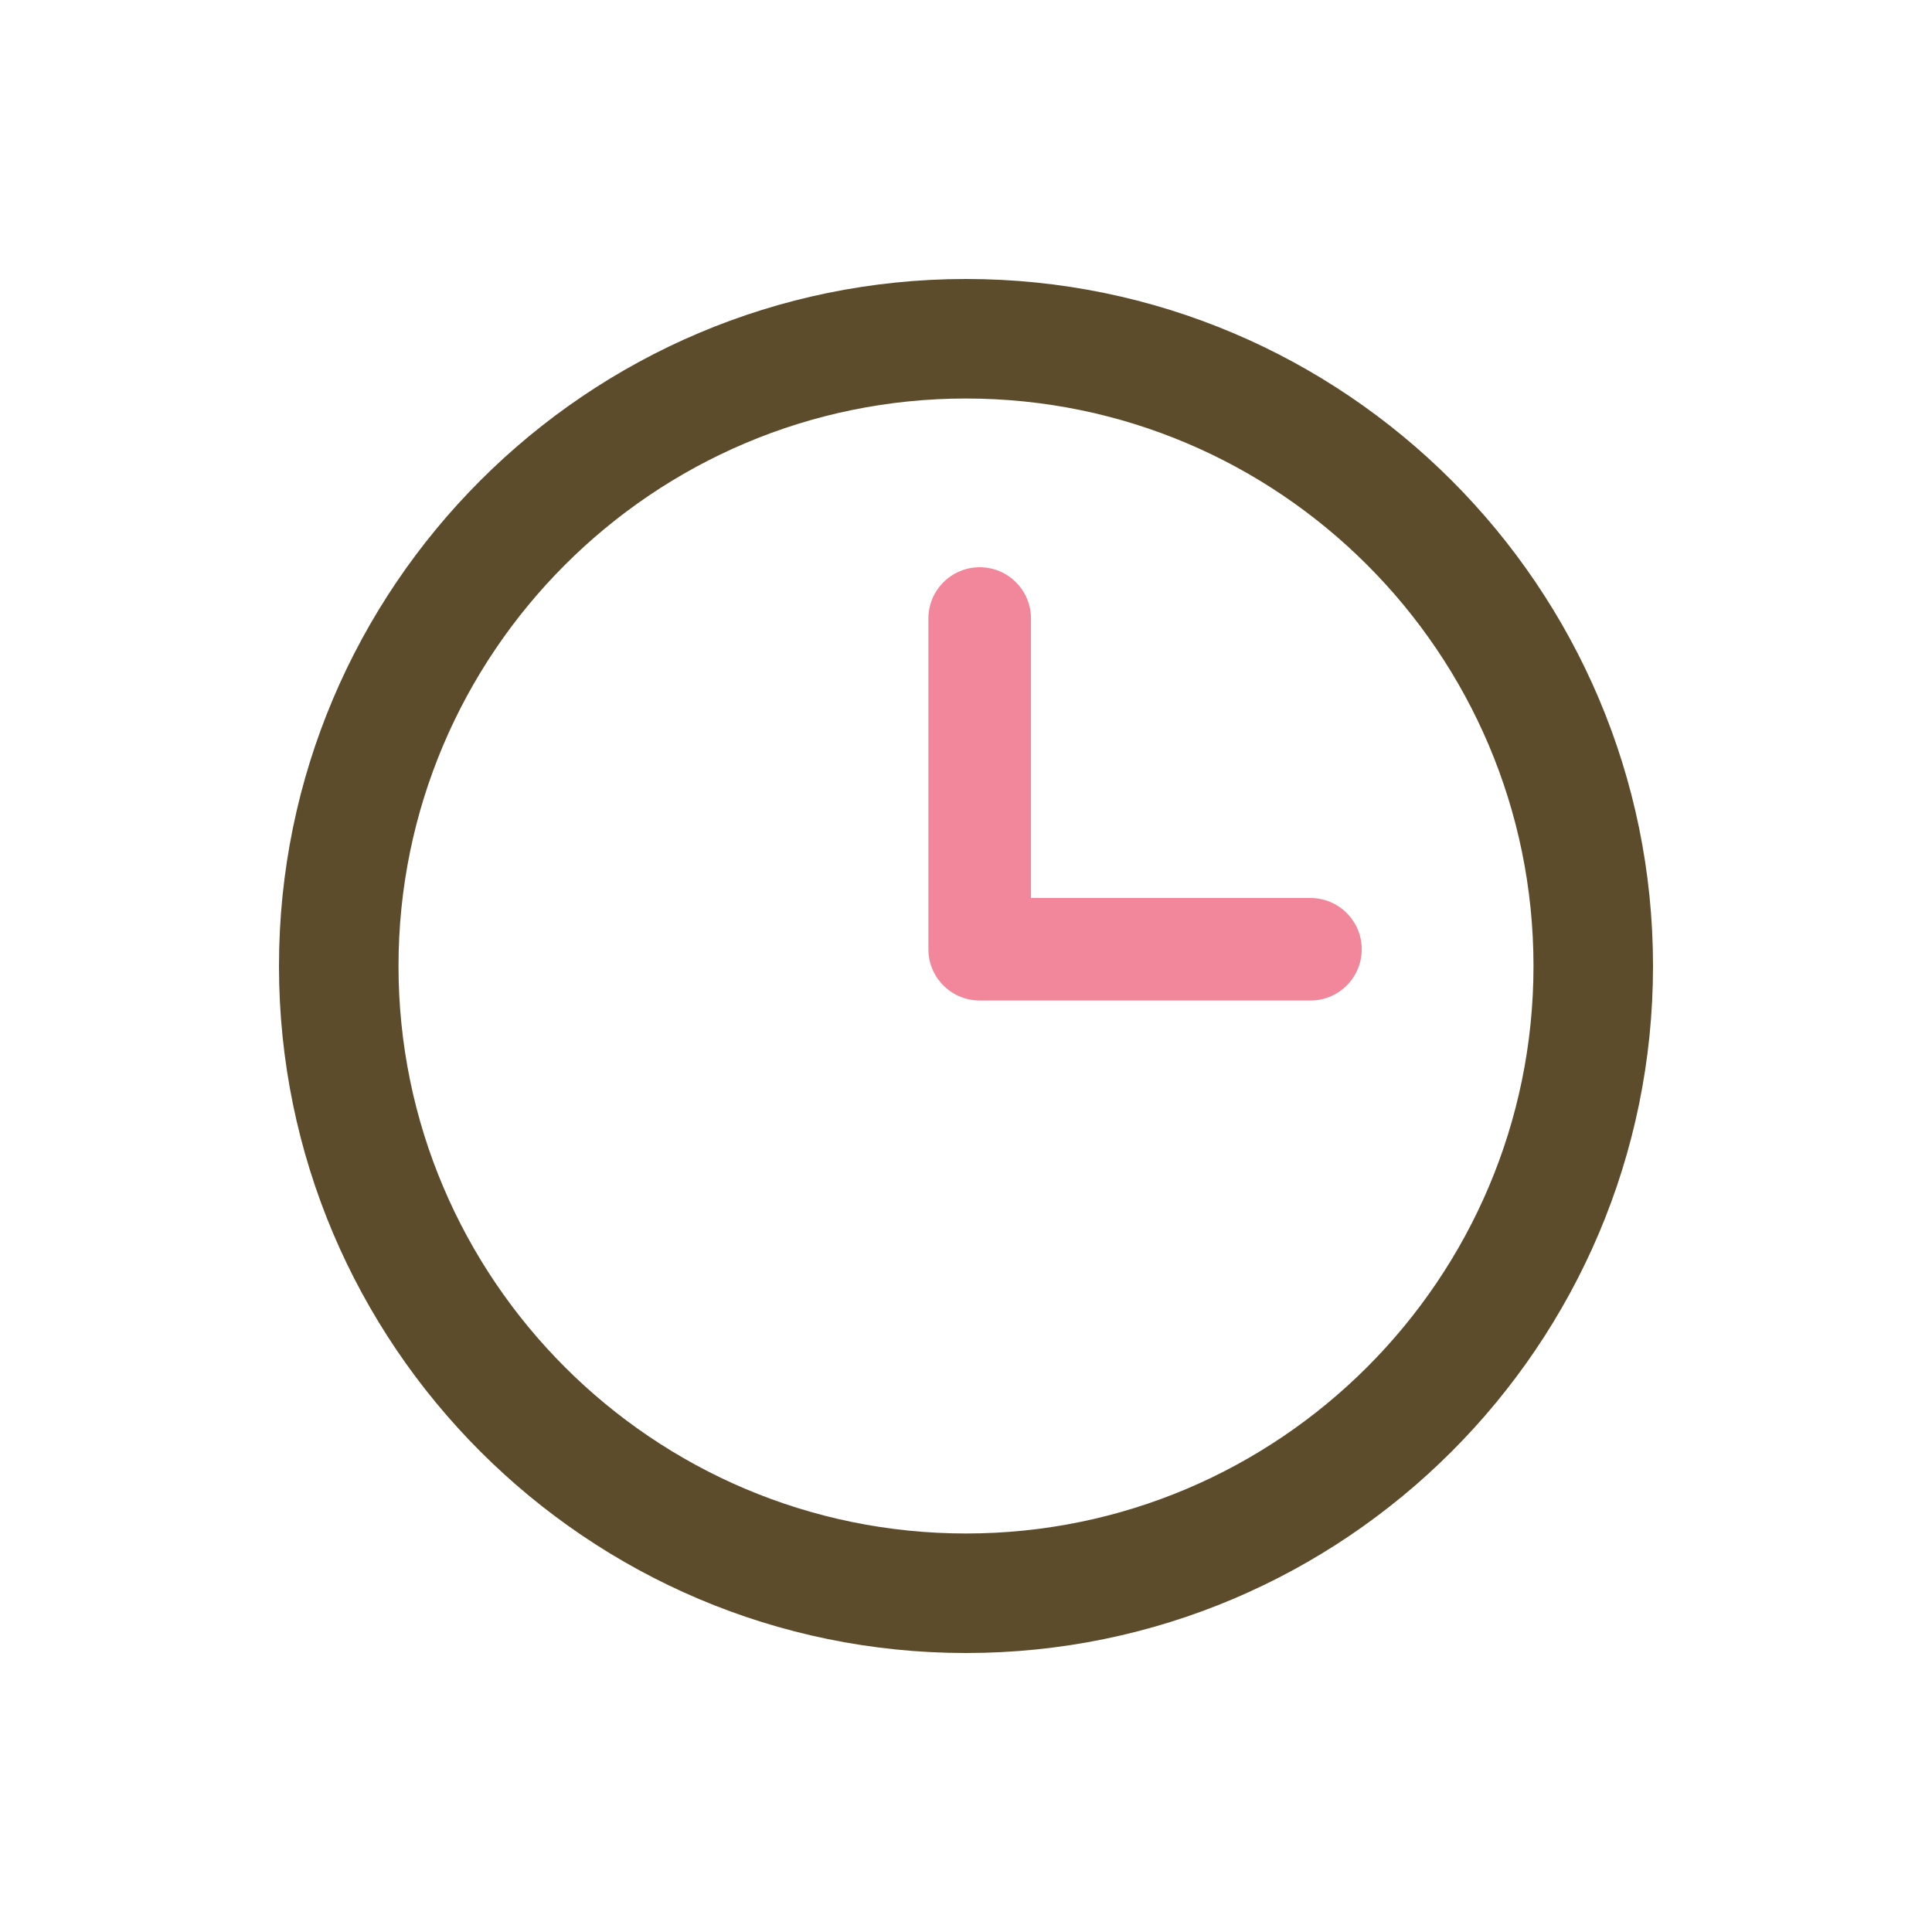
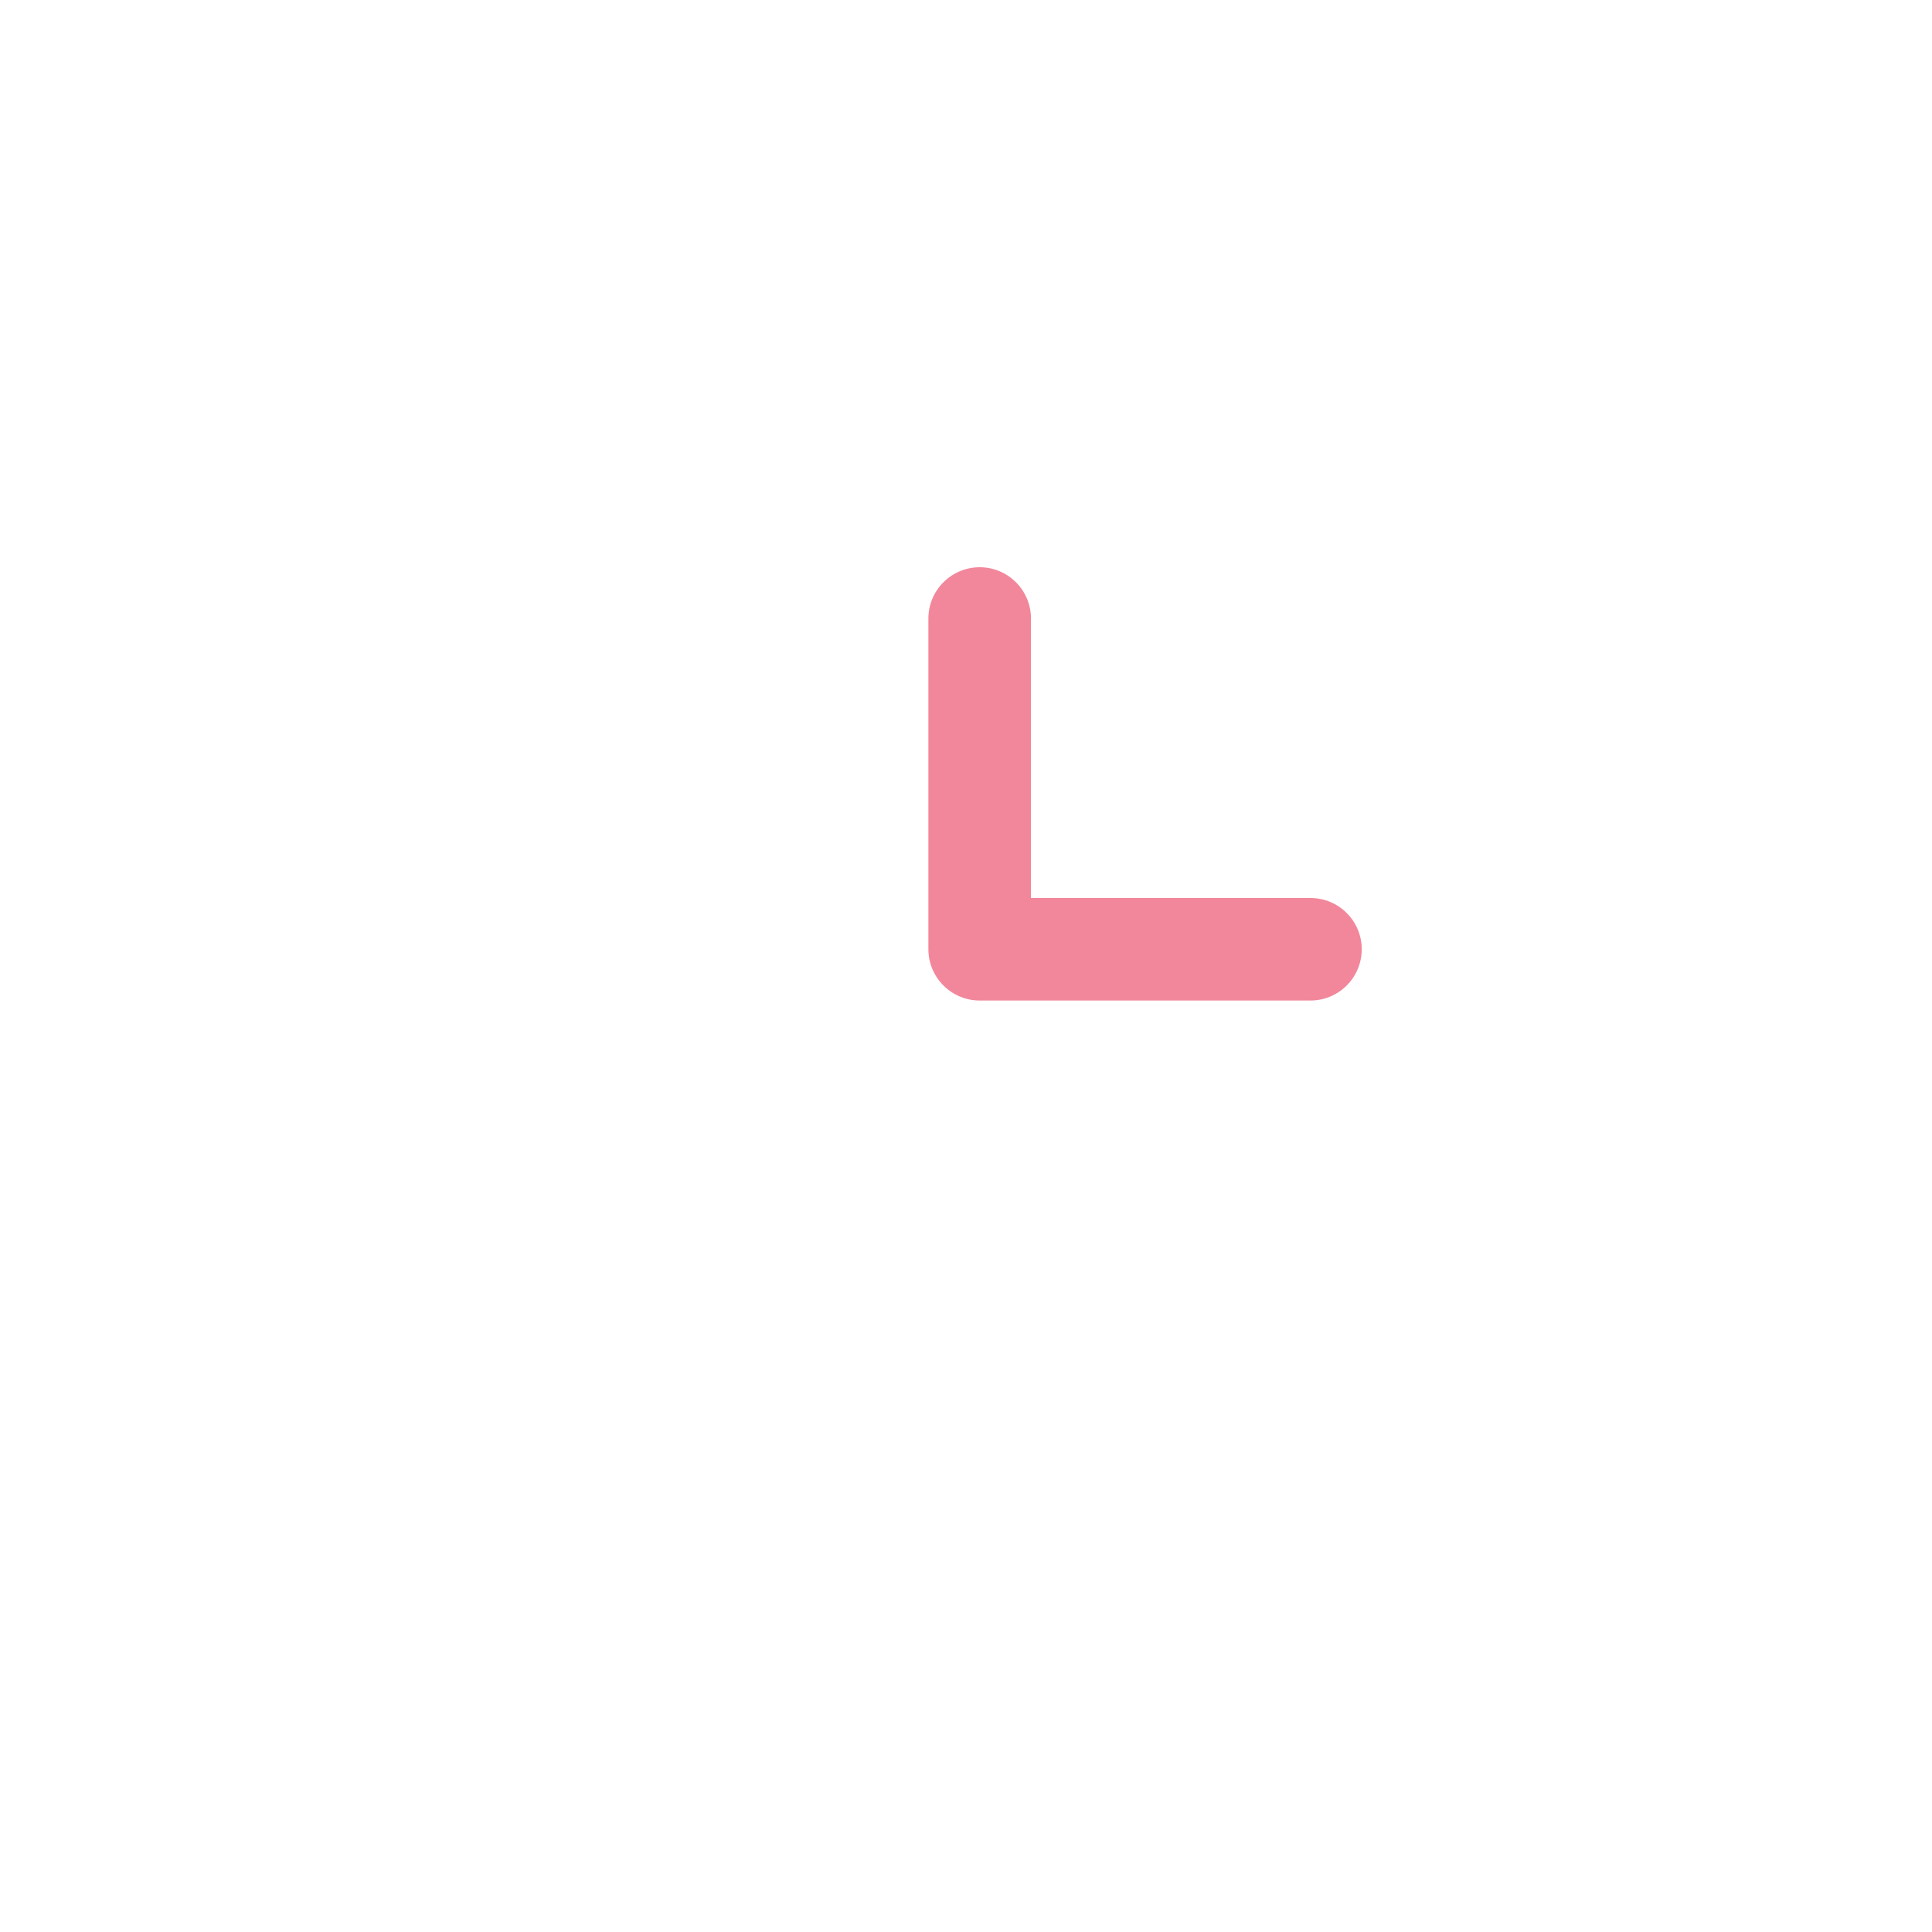
<svg xmlns="http://www.w3.org/2000/svg" width="30" height="30" viewBox="0 0 30 30" fill="none">
  <path d="M20.349 15.536H15.213C14.773 15.536 14.416 15.179 14.416 14.74V9.604C14.416 9.165 14.773 8.808 15.213 8.808C15.652 8.808 16.009 9.165 16.009 9.604V13.944H20.349C20.788 13.944 21.145 14.301 21.145 14.74C21.145 15.179 20.788 15.536 20.349 15.536Z" fill="#F2879B" />
-   <path d="M15 25.668C9.117 25.668 4.332 20.883 4.332 15C4.332 9.117 9.117 4.332 15 4.332C20.883 4.332 25.668 9.117 25.668 15C25.668 20.883 20.883 25.668 15 25.668ZM15 6.188C10.142 6.188 6.188 10.14 6.188 15C6.188 19.86 10.14 23.812 15 23.812C19.86 23.812 23.812 19.86 23.812 15C23.812 10.14 19.86 6.188 15 6.188Z" fill="#5C4C2C" />
</svg>